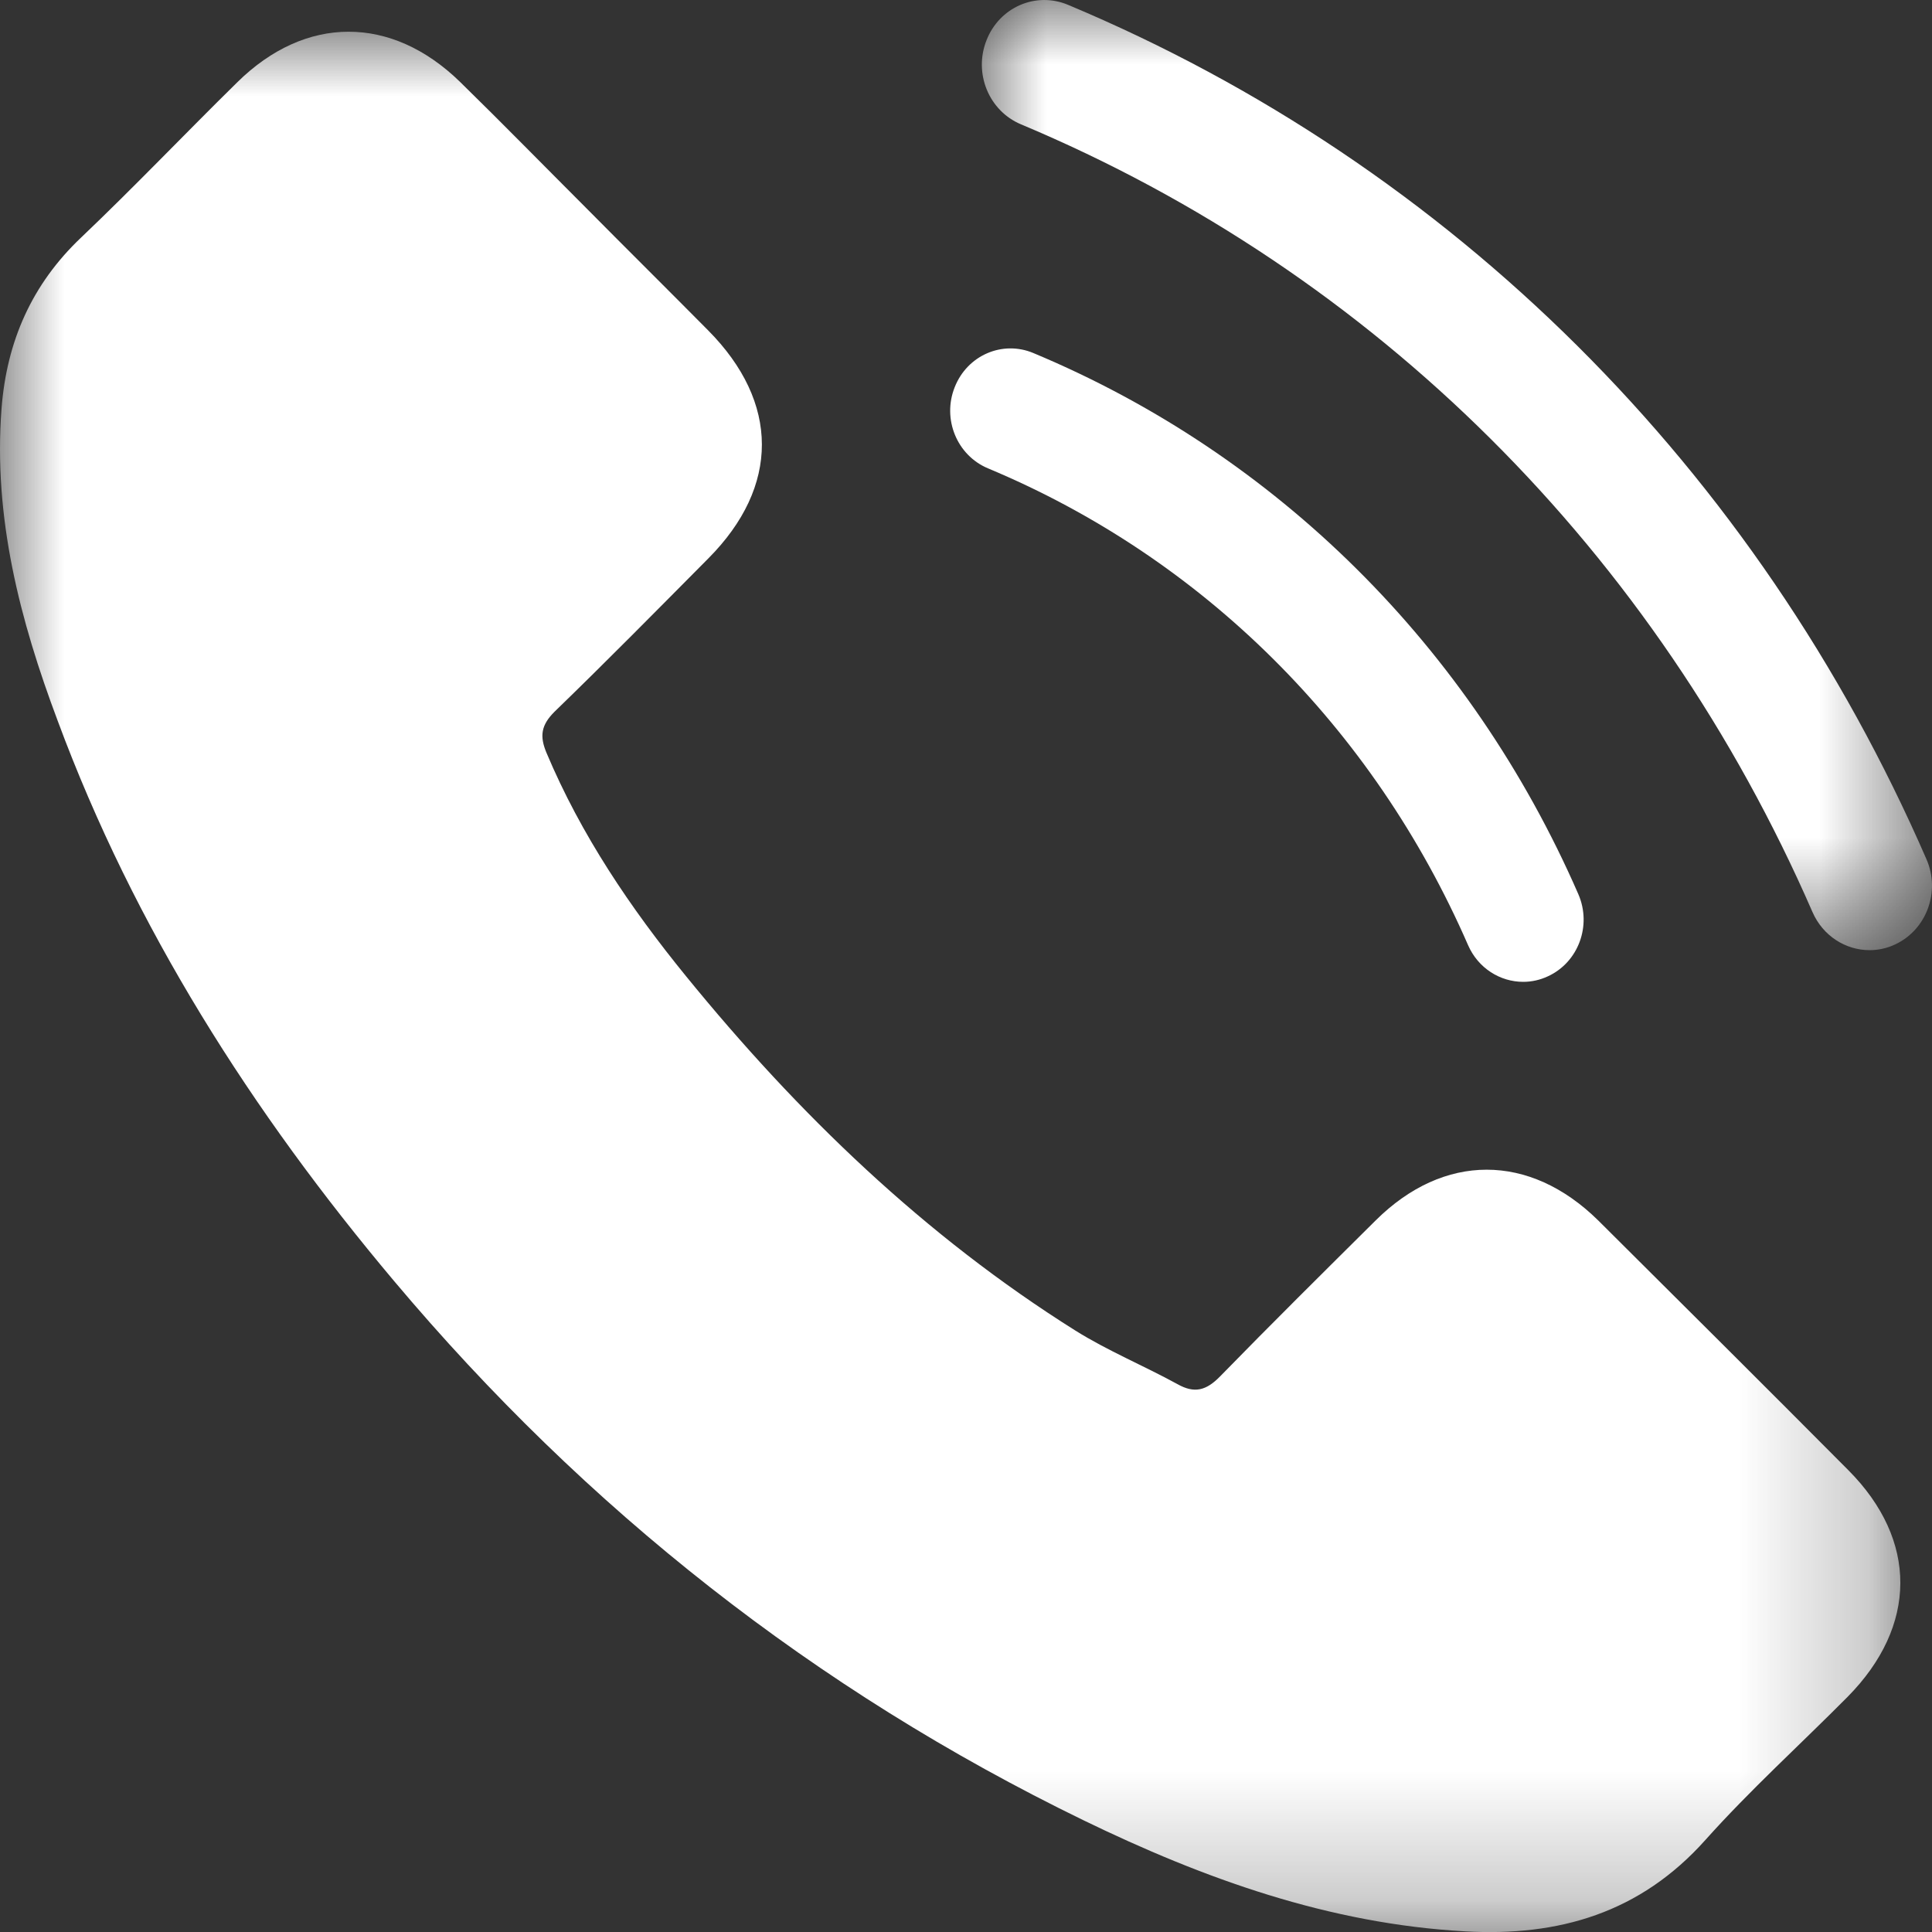
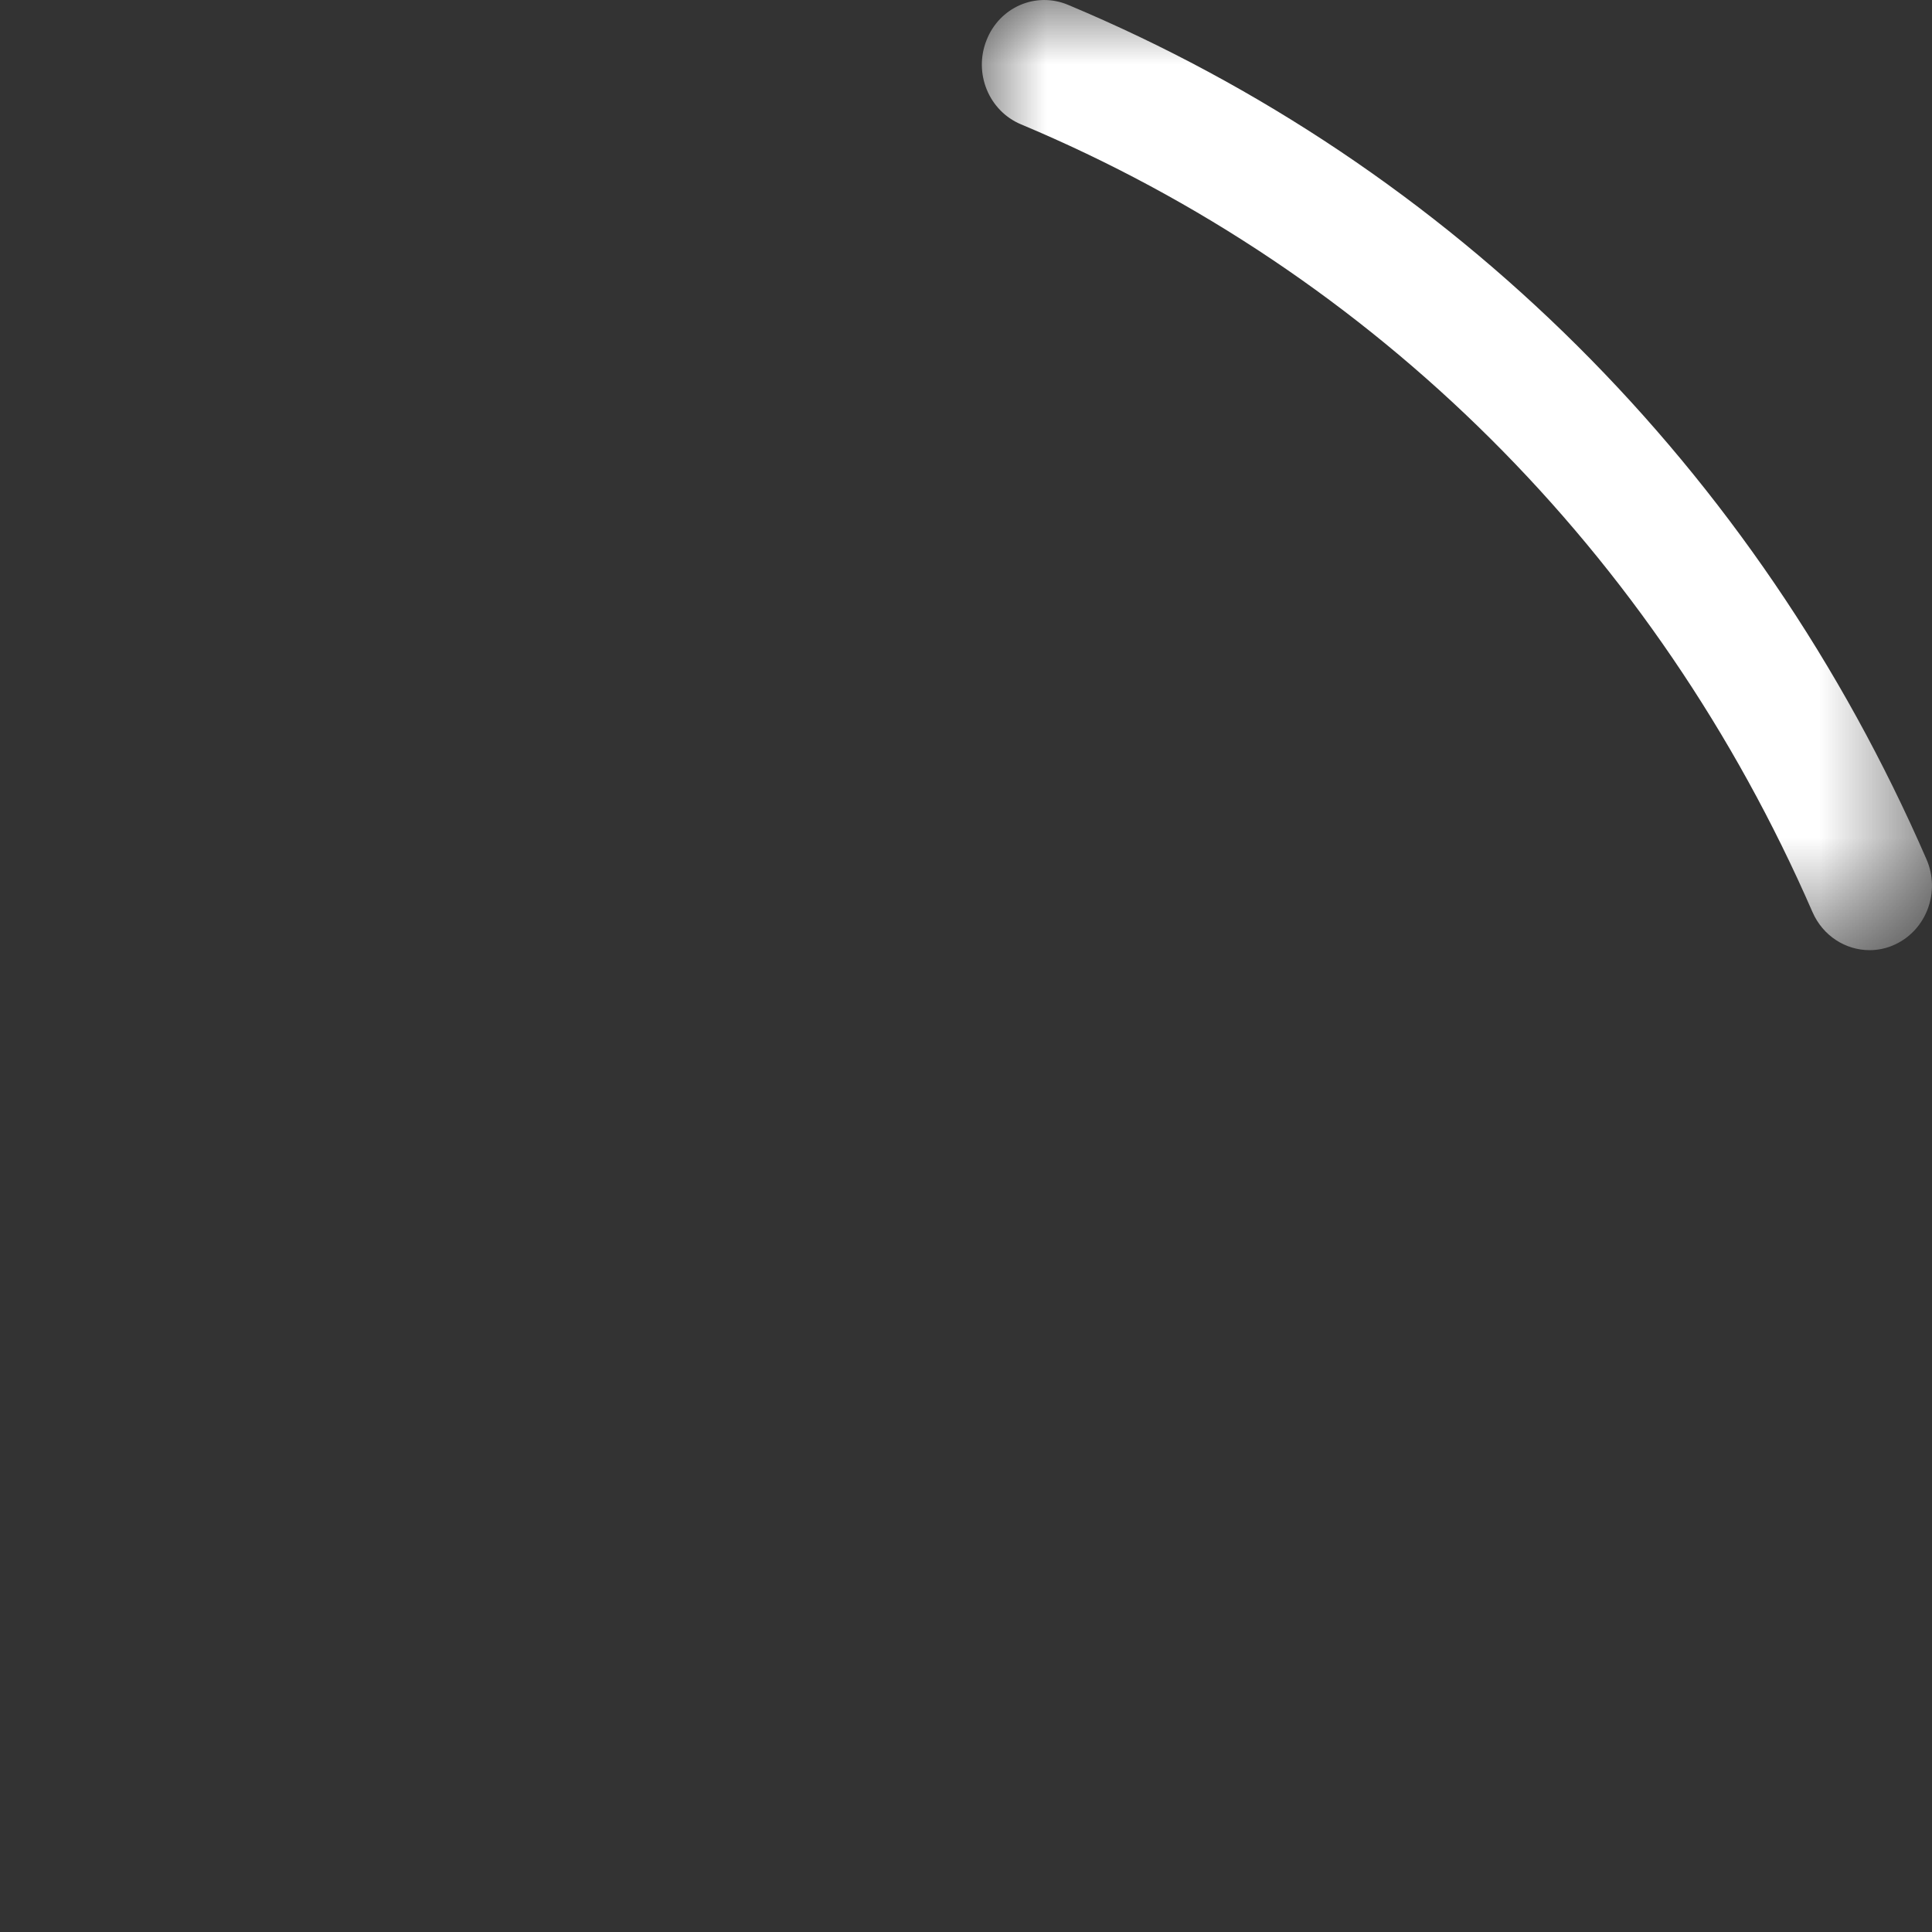
<svg xmlns="http://www.w3.org/2000/svg" xmlns:xlink="http://www.w3.org/1999/xlink" width="15px" height="15px" viewBox="0 0 15 15" version="1.1">
  <rect x="0" y="0" width="15" height="15" fill="#333333" stroke="none" />
  <title>Group 9 Copy</title>
  <defs>
-     <polygon id="path-1" points="2.66184207e-16 0 14.754 0 14.754 14.754 2.66184207e-16 14.754" />
    <polygon id="path-3" points="0 0 7.377 0 7.377 7.377 0 7.377" />
  </defs>
  <g id="Page-1" stroke="none" stroke-width="1" fill="none" fill-rule="evenodd">
    <g id="Susie-Care-Home(desktop)" transform="translate(-1028, -2189)">
      <g id="Group-9-Copy" transform="translate(1028, 2189)">
        <g id="Group-3" transform="translate(0, 0.246)">
          <mask id="mask-2" fill="white">
            <use xlink:href="#path-1" />
          </mask>
          <g id="Clip-2" />
          <path d="M12.409,9.23 C11.875,8.704 11.209,8.704 10.68,9.23 C10.276,9.631 9.872,10.031 9.474,10.439 C9.365,10.551 9.274,10.575 9.141,10.5 C8.88,10.357 8.601,10.242 8.35,10.085 C7.178,9.349 6.196,8.401 5.327,7.334 C4.896,6.805 4.512,6.238 4.243,5.599 C4.189,5.47 4.2,5.385 4.305,5.28 C4.709,4.889 5.103,4.489 5.501,4.088 C6.054,3.531 6.054,2.879 5.497,2.318 C5.181,1.999 4.865,1.686 4.549,1.367 C4.223,1.041 3.901,0.712 3.571,0.389 C3.038,-0.13 2.372,-0.13 1.842,0.393 C1.435,0.793 1.044,1.204 0.63,1.598 C0.246,1.962 0.052,2.406 0.012,2.926 C-0.053,3.772 0.155,4.57 0.447,5.348 C1.044,6.958 1.955,8.387 3.058,9.698 C4.549,11.471 6.329,12.874 8.411,13.886 C9.348,14.341 10.32,14.691 11.376,14.749 C12.103,14.79 12.735,14.606 13.241,14.039 C13.587,13.652 13.978,13.298 14.345,12.928 C14.888,12.378 14.891,11.712 14.351,11.169 C13.706,10.52 13.057,9.875 12.409,9.23" id="Fill-1" fill="#FFFFFF" mask="url(#mask-2)" />
        </g>
        <g id="Group-6" transform="translate(7.623, 0)">
          <mask id="mask-4" fill="white">
            <use xlink:href="#path-3" />
          </mask>
          <g id="Clip-5" />
          <path d="M7.334,6.671 C6.016,3.641 3.648,1.285 0.668,0.037 C0.418,-0.067 0.136,0.056 0.036,0.313 C-0.065,0.569 0.054,0.86 0.303,0.965 C3.051,2.116 5.233,4.288 6.449,7.081 C6.53,7.267 6.707,7.377 6.892,7.377 C6.959,7.377 7.026,7.363 7.09,7.333 C7.335,7.219 7.444,6.923 7.334,6.671" id="Fill-4" fill="#FFFFFF" mask="url(#mask-4)" />
        </g>
-         <path d="M7.67,3.636 C9.337,4.332 10.661,5.647 11.398,7.338 C11.476,7.517 11.647,7.623 11.826,7.623 C11.891,7.623 11.956,7.609 12.018,7.58 C12.255,7.471 12.36,7.185 12.254,6.942 C11.417,5.023 9.914,3.531 8.023,2.741 C7.782,2.64 7.509,2.759 7.412,3.007 C7.314,3.254 7.43,3.535 7.67,3.636" id="Fill-7" fill="#FFFFFF" />
      </g>
    </g>
  </g>
</svg>